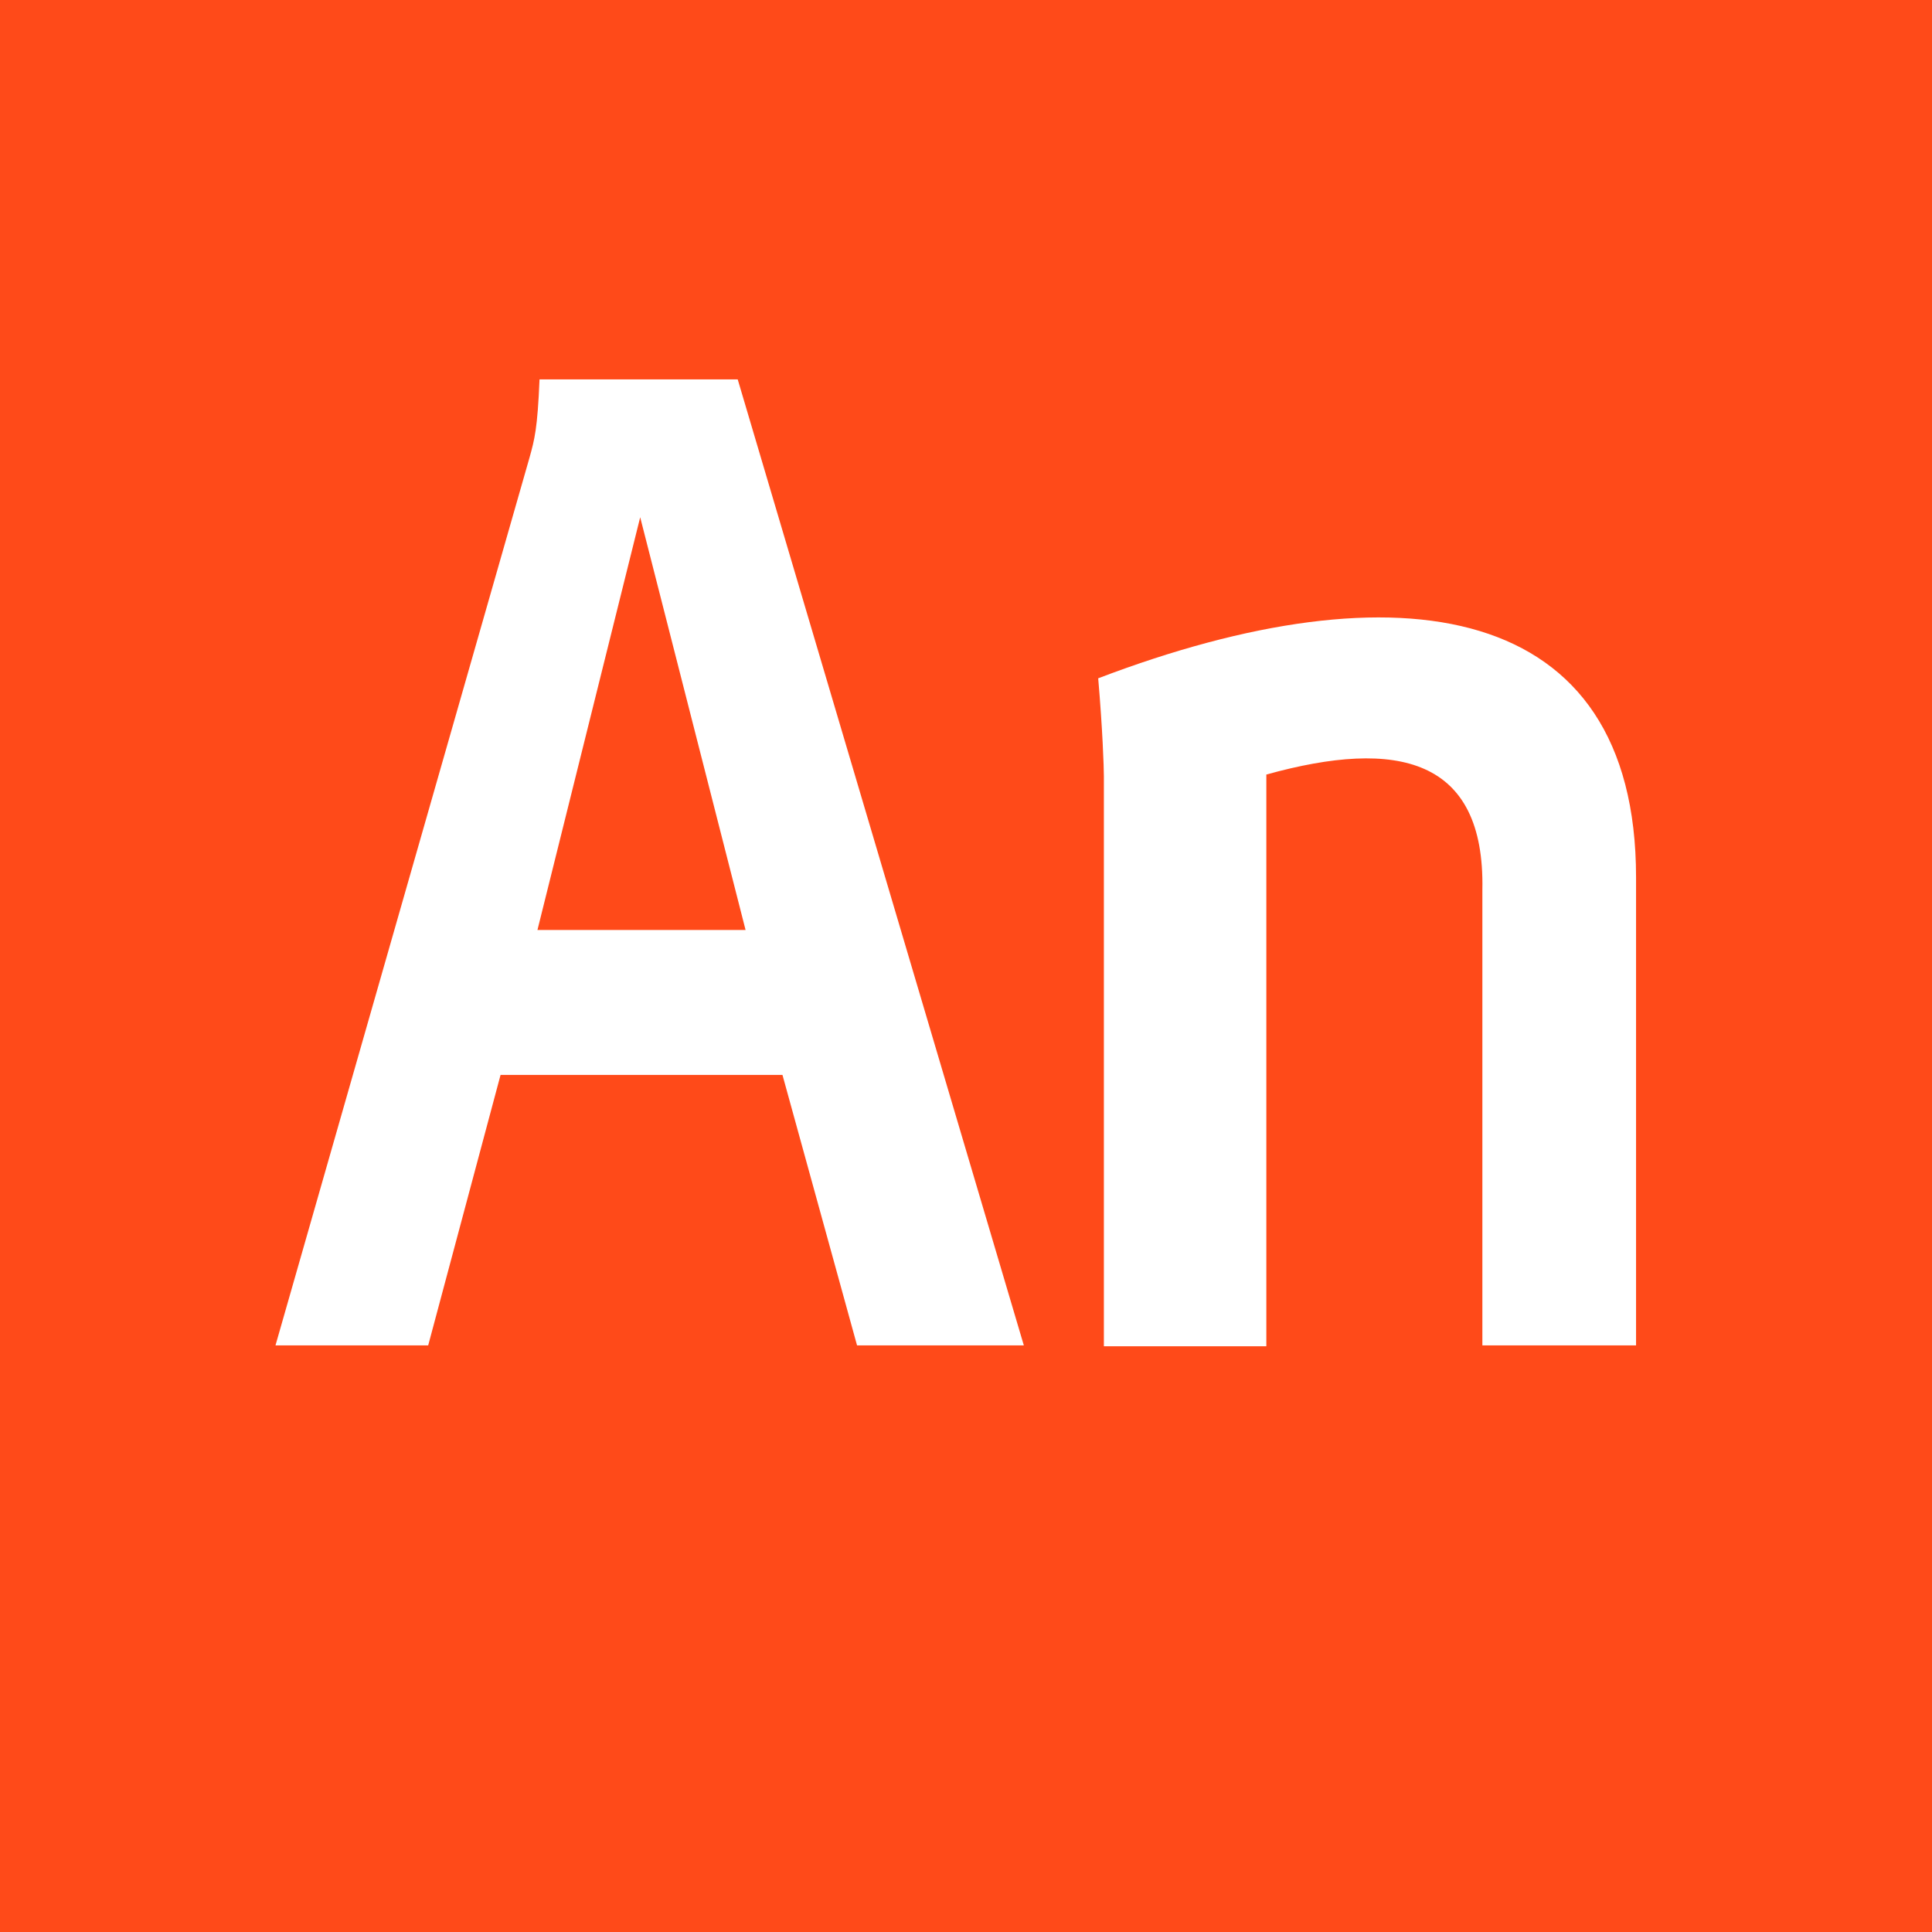
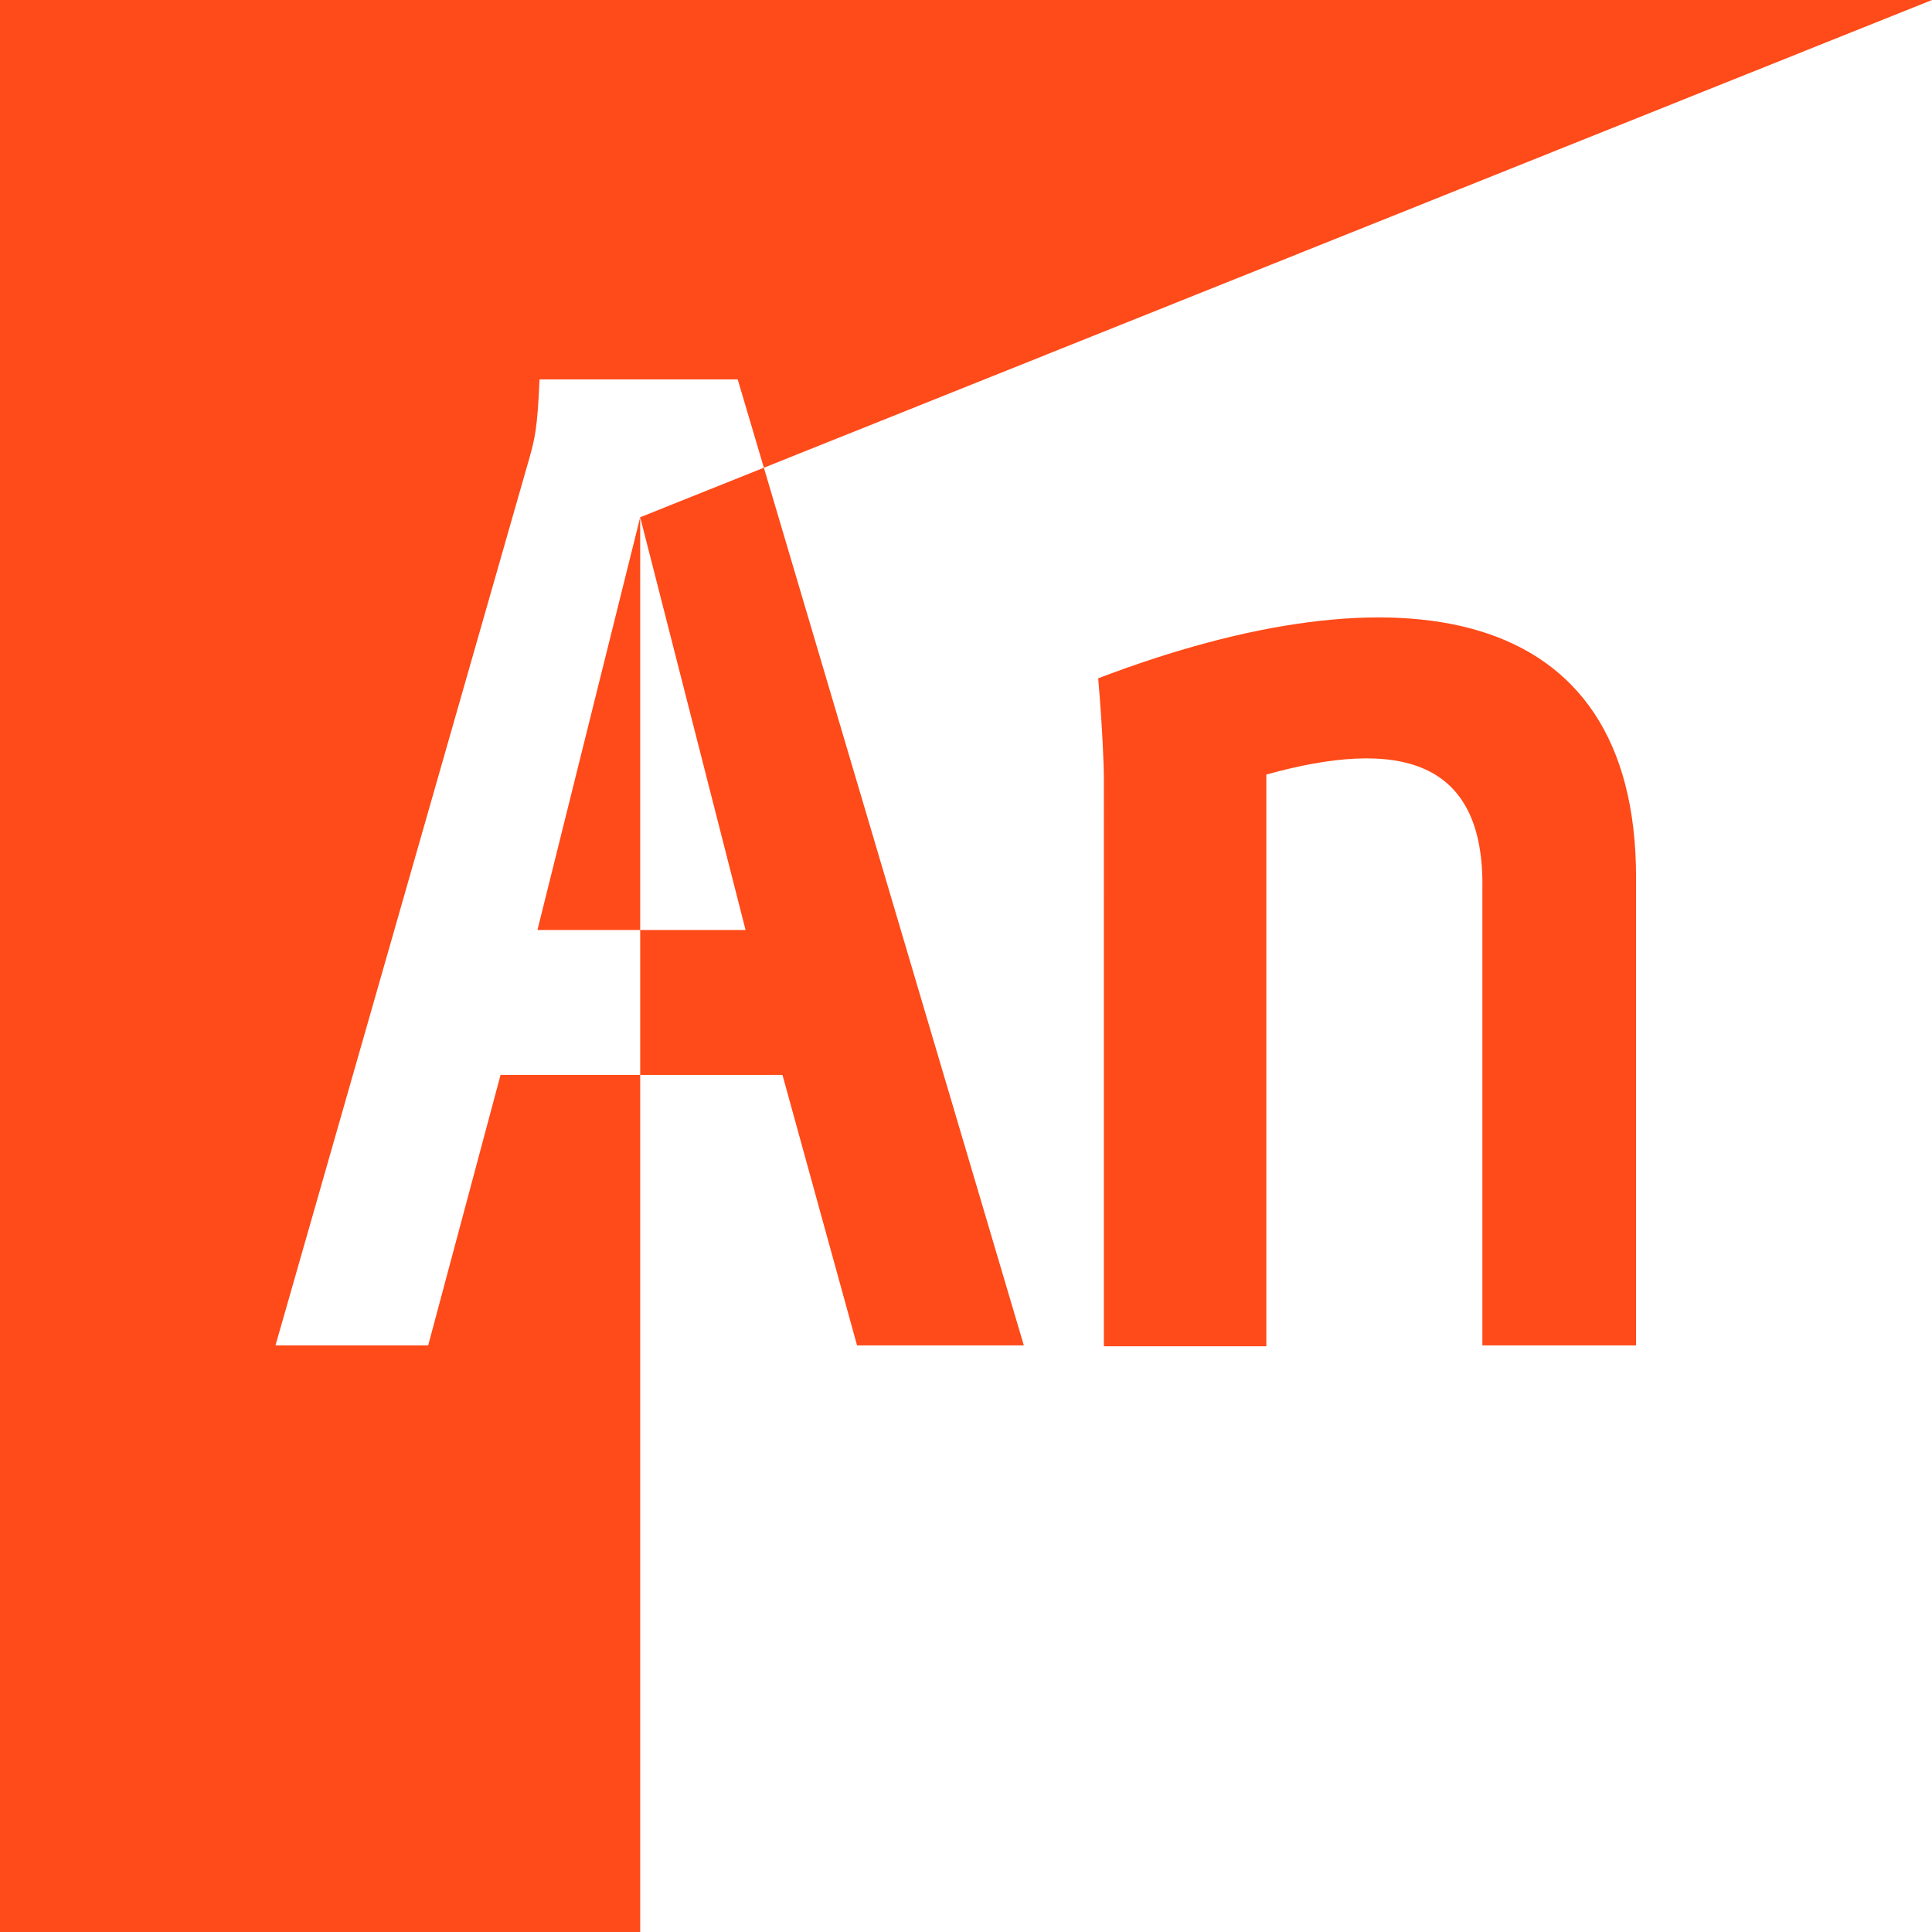
<svg xmlns="http://www.w3.org/2000/svg" version="1.1" viewBox="0 0 512 512" width="16px" height="16px">
-   <path fill-rule="evenodd" clip-rule="evenodd" fill="#ff4a19" d="M169.658,137.076l27.927,109.382h-55.156L169.658,137.076z M512,0v512H0V0H512z M271.325,356.538L195.5,100.538h-52.52c-0.531,13.049-1.326,15.964-2.646,20.713L73.008,356.538h40.468l19.179-71.68c0,0,74.705,0,74.705,0l19.766,71.68L271.325,356.538z M433.571,232.495c0-73.454-63.051-83.034-142.537-52.738c1.164,13.498,1.504,23.647,1.504,25.975V356.771h43.055V205.265c34.822-9.685,57.917-4.356,57.251,30.487V356.538h40.727V232.495z" />
+   <path fill-rule="evenodd" clip-rule="evenodd" fill="#ff4a19" d="M169.658,137.076l27.927,109.382h-55.156L169.658,137.076z v512H0V0H512z M271.325,356.538L195.5,100.538h-52.52c-0.531,13.049-1.326,15.964-2.646,20.713L73.008,356.538h40.468l19.179-71.68c0,0,74.705,0,74.705,0l19.766,71.68L271.325,356.538z M433.571,232.495c0-73.454-63.051-83.034-142.537-52.738c1.164,13.498,1.504,23.647,1.504,25.975V356.771h43.055V205.265c34.822-9.685,57.917-4.356,57.251,30.487V356.538h40.727V232.495z" />
</svg>